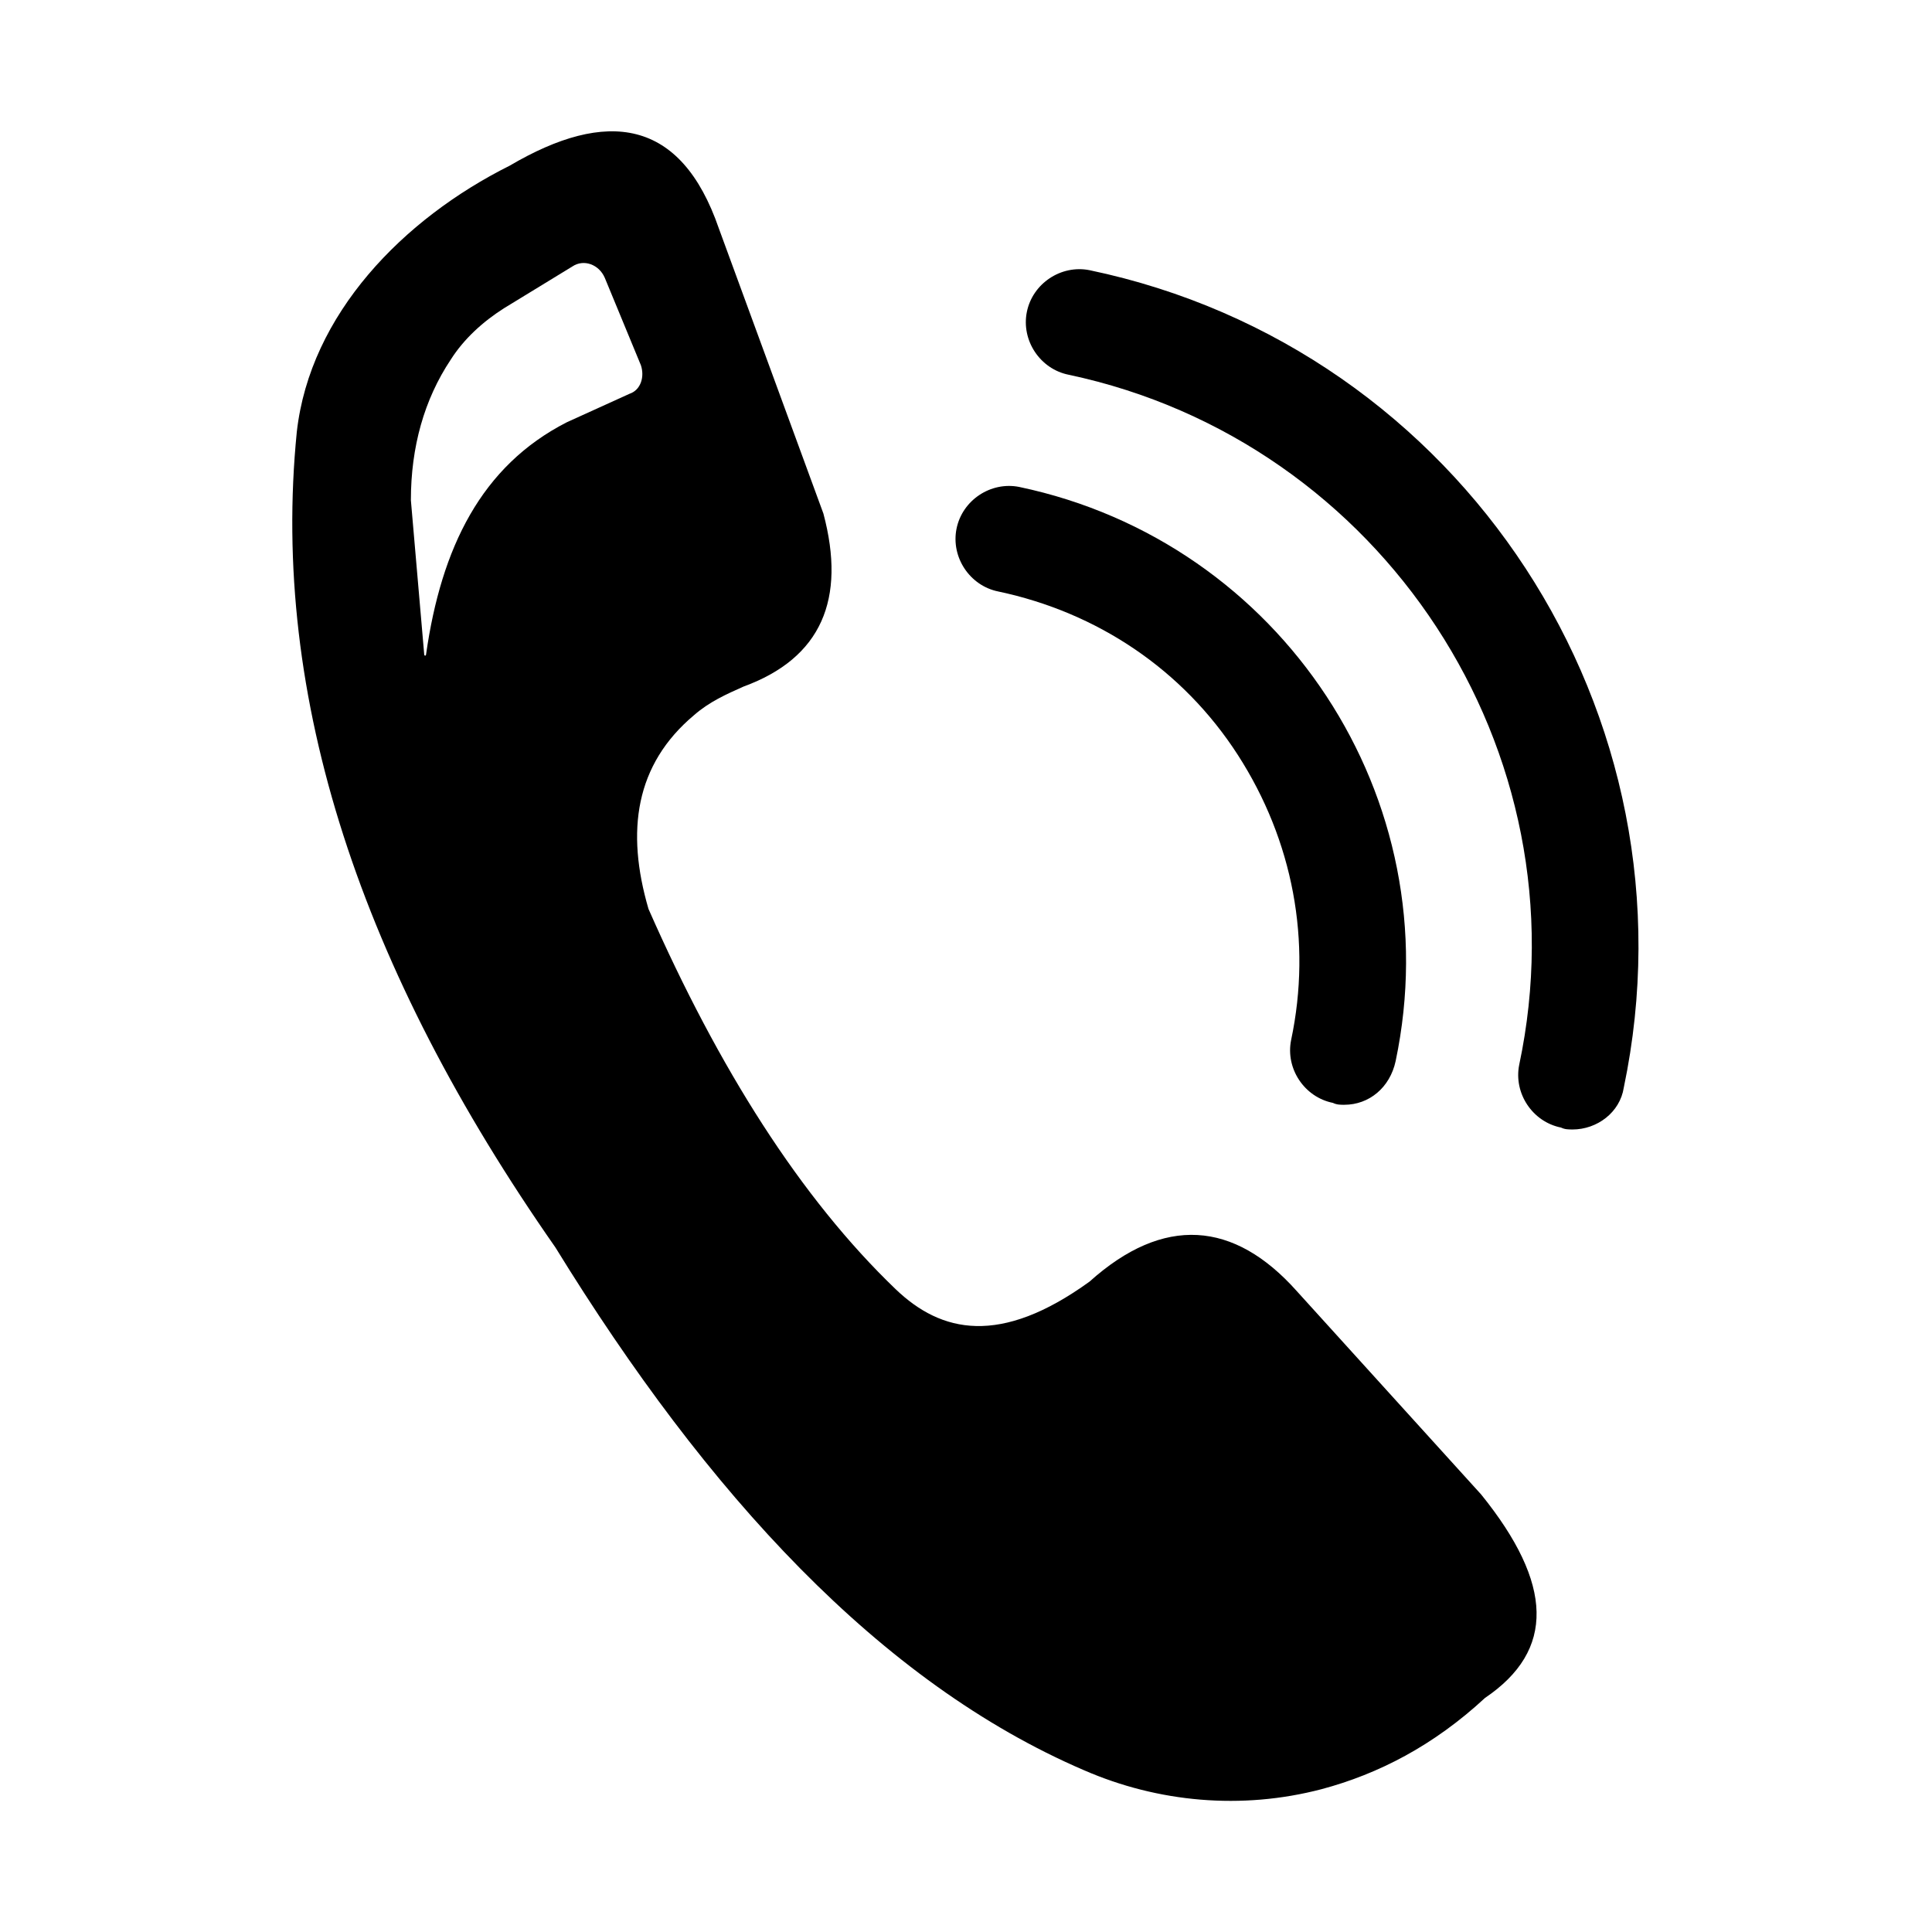
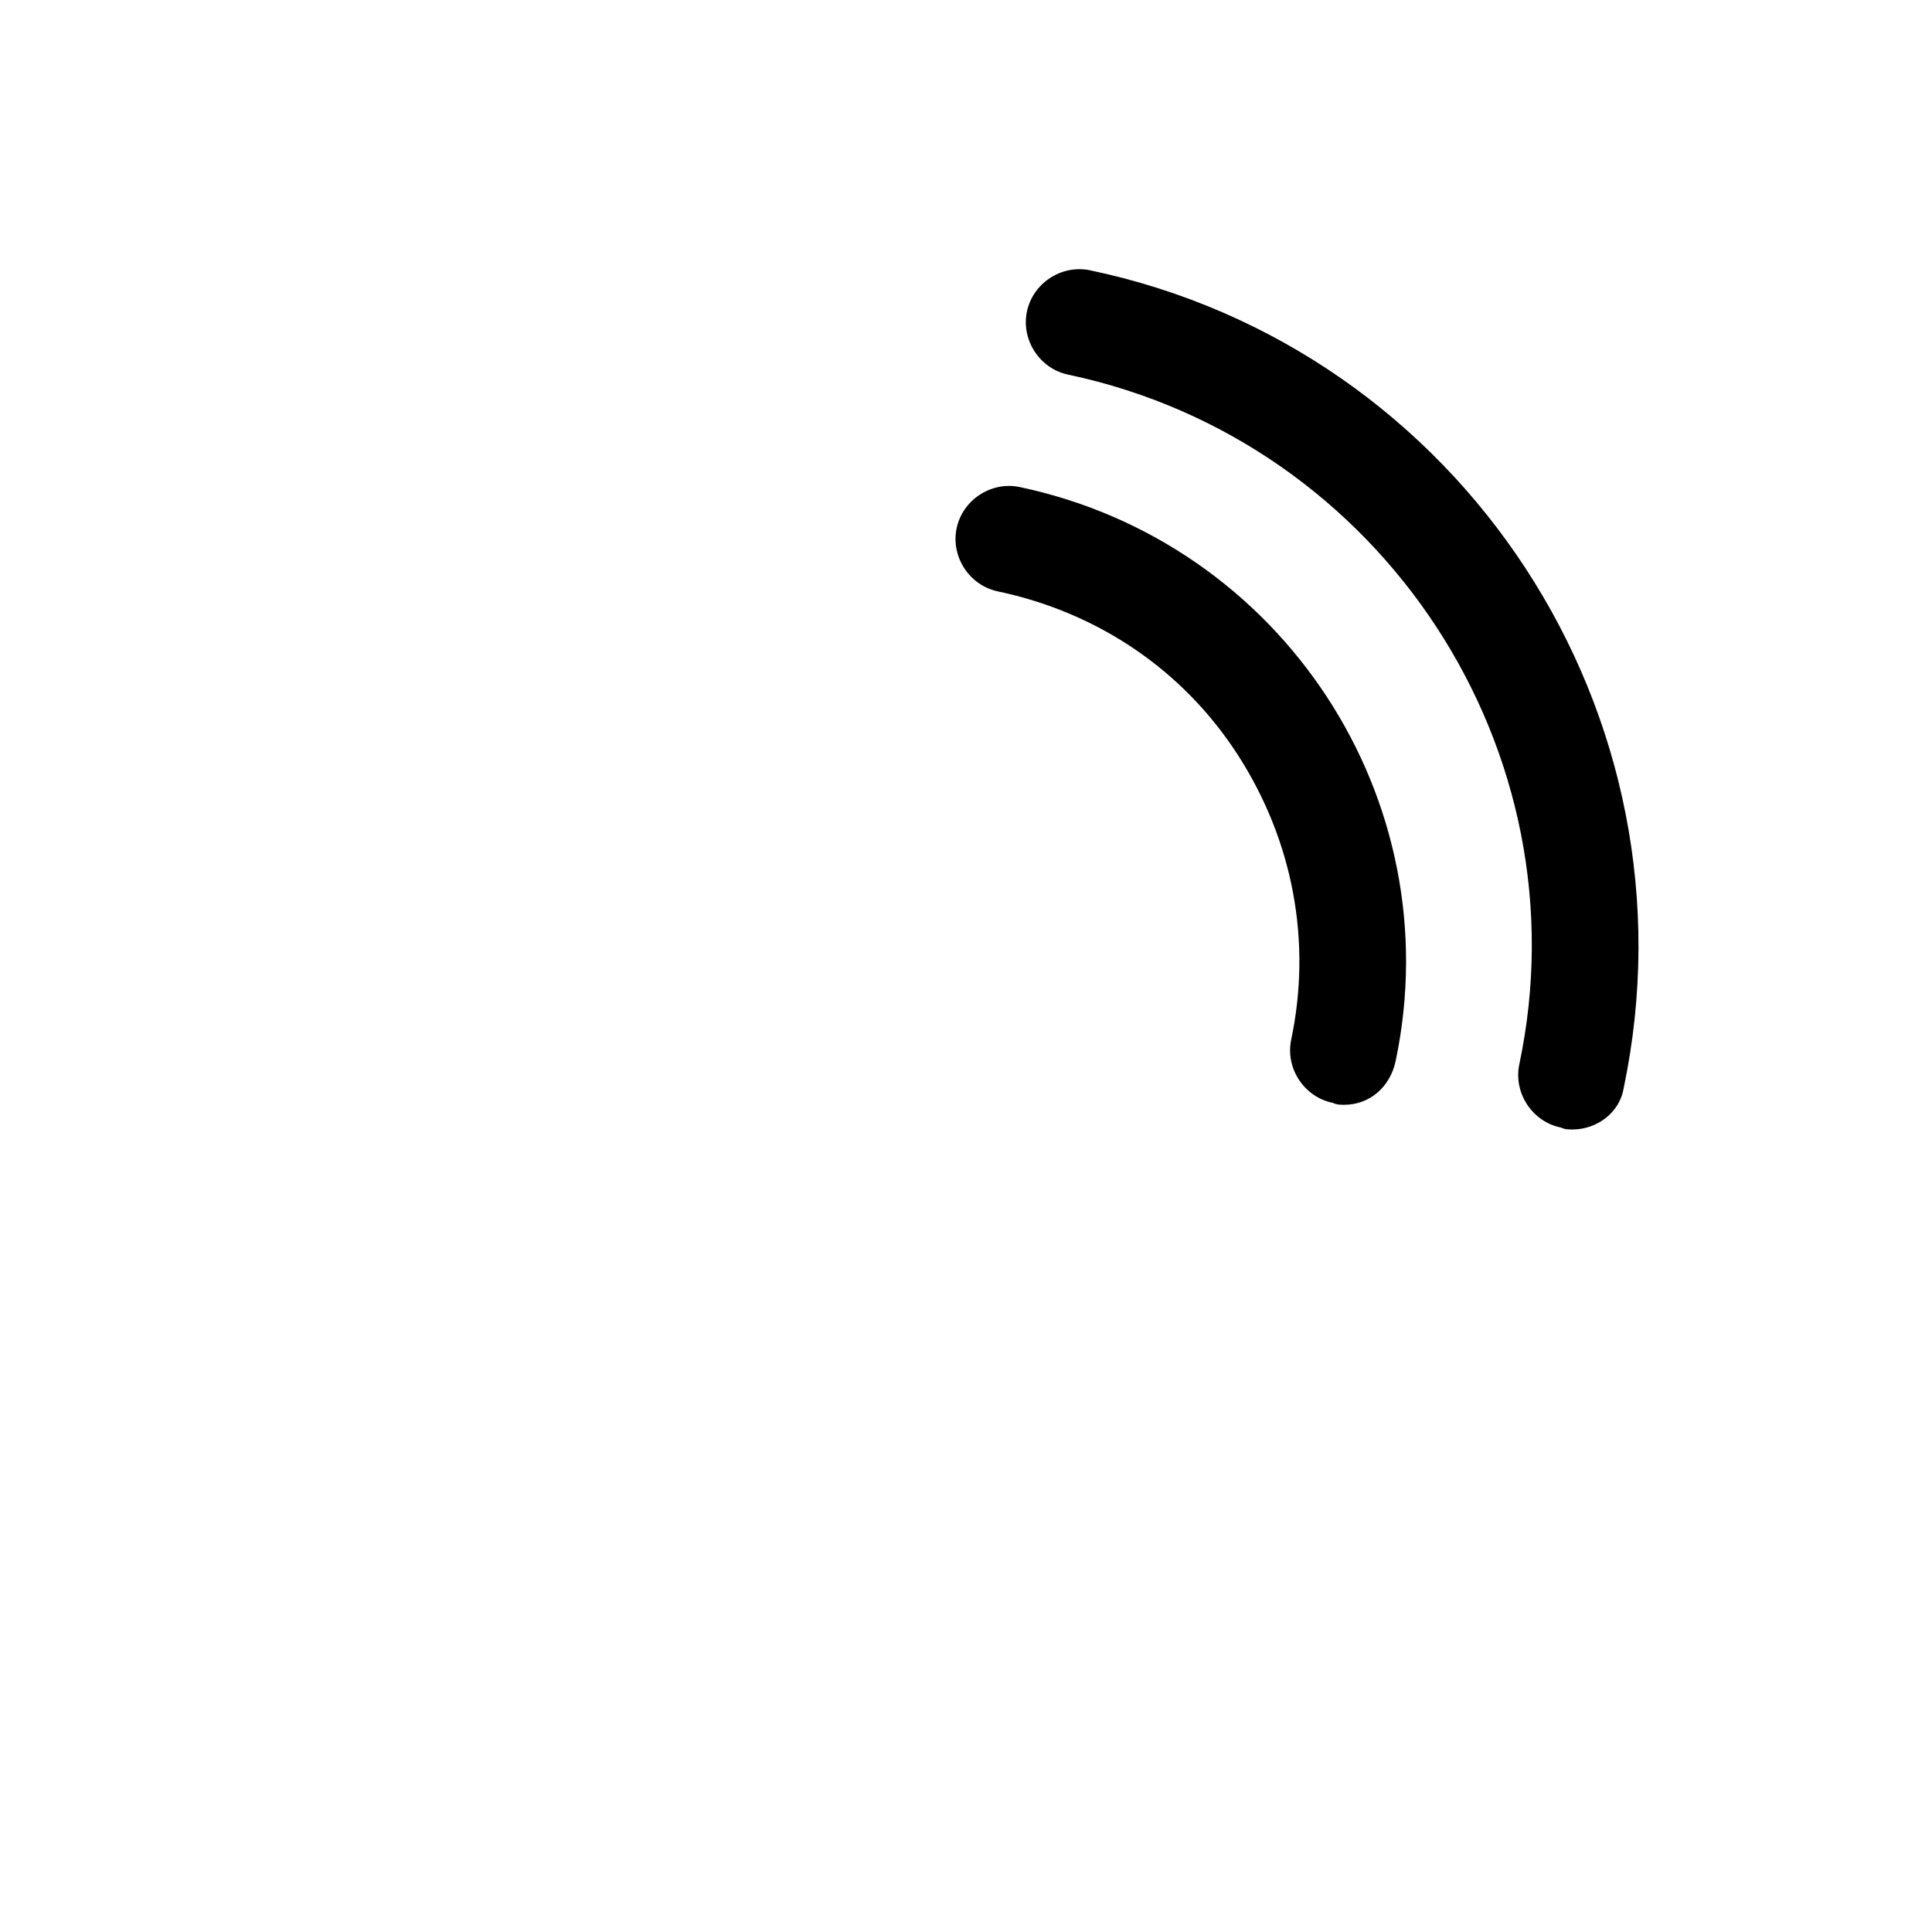
<svg xmlns="http://www.w3.org/2000/svg" fill="#000000" width="800px" height="800px" version="1.1" viewBox="144 144 512 512">
  <g>
-     <path d="m536.53 540.06-48.871-53.906c-16.625-18.641-35.266-20.152-54.914-2.519-23.68 17.129-39.297 13.602-51.387 2.016-25.191-24.184-46.855-58.441-65.496-100.76-6.047-20.656-3.527-38.289 12.09-51.387 4.031-3.527 8.566-5.543 13.098-7.559 20.656-7.559 27.207-23.176 21.16-45.848l-27.711-75.57c-10.074-29.223-29.723-31.742-55.414-16.629-28.215 14.105-52.898 39.297-56.426 70.535-7.055 70.535 17.129 142.58 68.52 216.13 40.305 65.496 86.152 115.37 140.06 138.55 19.648 8.566 41.816 10.578 62.977 5.039 15.113-4.031 29.727-11.586 43.328-24.184 18.637-12.594 18.133-30.227-1.012-53.906zm-242.33-284.15c-22.672 11.586-33.25 33.25-37.281 61.465 0 0.504-0.504 0.504-0.504 0l-3.527-40.809c0-14.105 3.527-26.703 10.578-37.281 3.527-5.543 8.566-10.078 14.105-13.602l18.137-11.082c3.023-2.016 7.055-0.504 8.566 3.023l9.574 23.176c1.008 3.023 0 6.551-3.023 7.559z" />
    <path d="m560.71 443.32c-1.008 0-2.016 0-3.023-0.504-7.559-1.512-12.594-9.07-11.082-16.625 17.633-83.129-36.273-165.25-119.4-182.88-7.559-1.512-12.594-9.07-11.082-16.625 1.512-7.559 9.07-12.594 16.625-11.082 98.746 20.656 162.23 117.89 141.57 216.64-1.012 6.551-7.059 11.082-13.605 11.082z" />
    <path d="m500.26 436.78c-1.008 0-2.016 0-3.023-0.504-7.559-1.512-12.594-9.07-11.082-16.625 5.543-26.199 0.504-52.898-14.105-75.57s-37.281-37.785-63.48-43.328c-7.559-1.512-12.594-9.07-11.082-16.625 1.512-7.559 9.07-12.594 16.625-11.082 69.523 14.605 114.36 82.621 99.75 152.14-1.512 7.055-7.055 11.59-13.602 11.59z" />
  </g>
</svg>